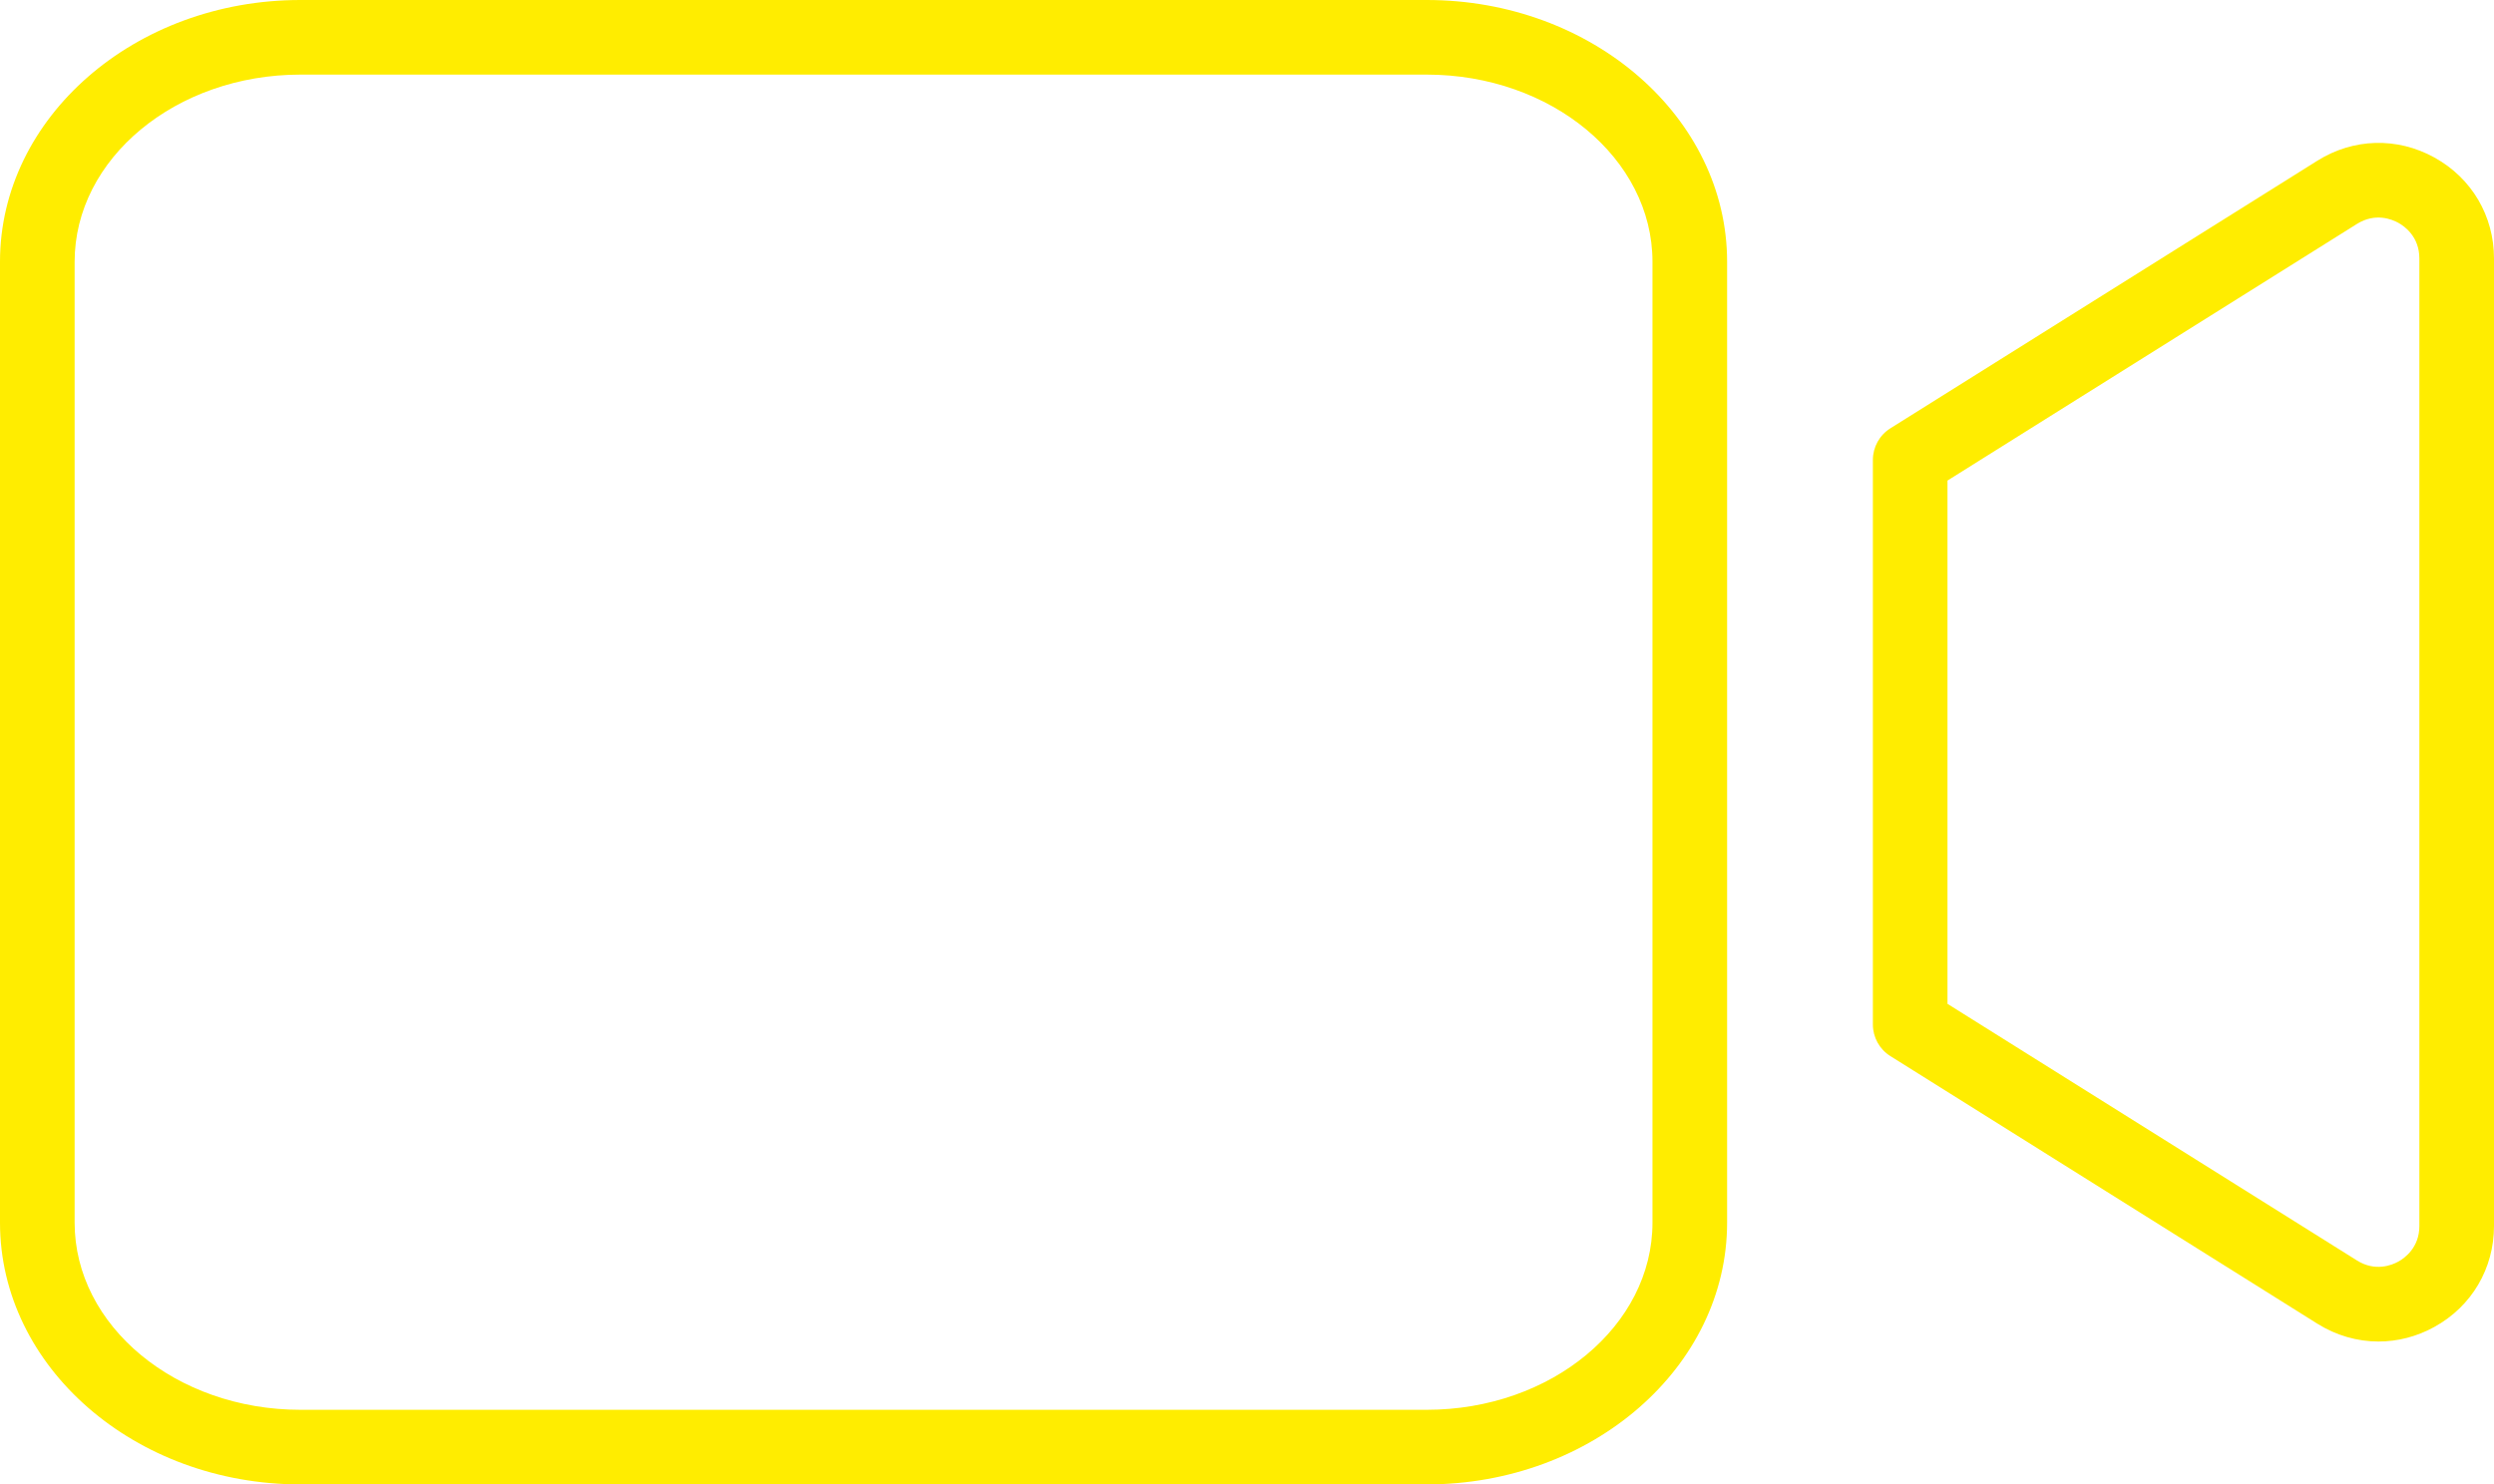
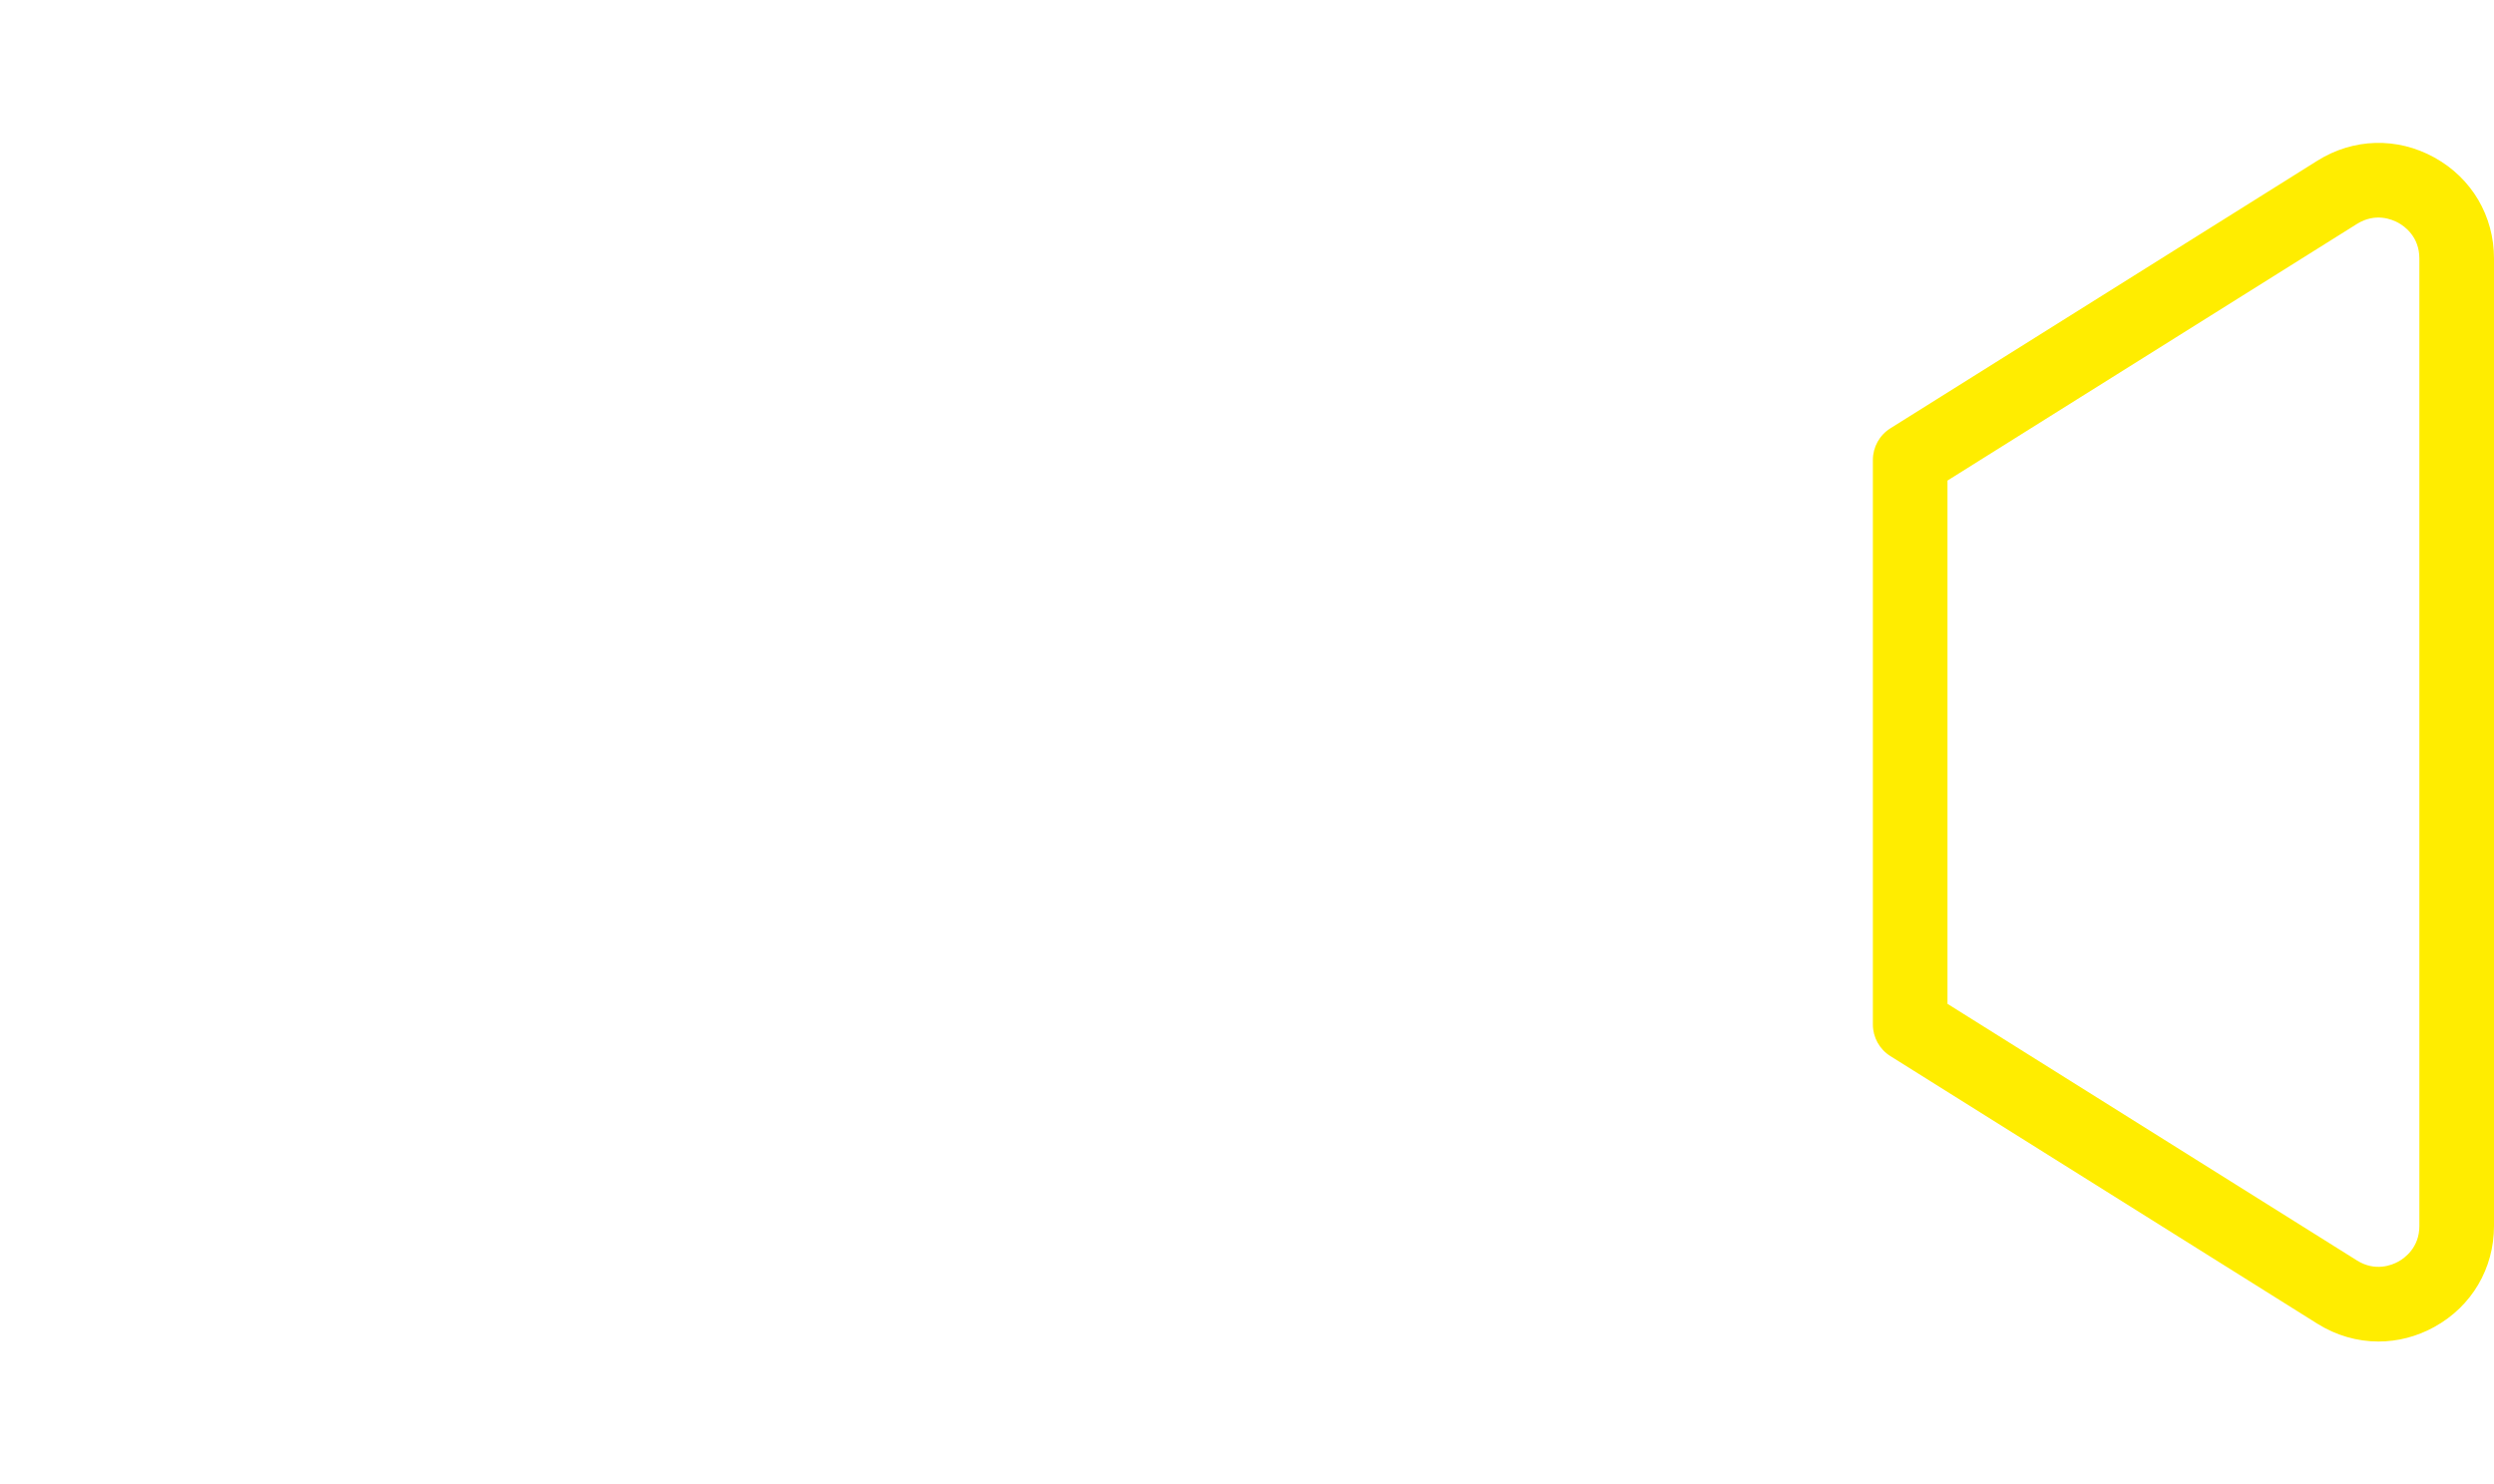
<svg xmlns="http://www.w3.org/2000/svg" version="1.1" id="Layer_1" x="0px" y="0px" viewBox="0 0 300.789 179.079" style="enable-background:new 0 0 300.789 179.079;" xml:space="preserve">
  <style type="text/css">
	.st0{fill:#FFED00;}
</style>
  <g>
    <g>
-       <path class="st0" d="M172.068,179.079H36.229C16.252,179.079,0,164.914,0,147.501V31.577C0,14.166,16.252,0,36.229,0h135.839    c19.977,0,36.229,14.166,36.229,31.577v115.924C208.297,164.914,192.044,179.079,172.068,179.079z M36.229,9    C21.215,9,9,19.128,9,31.577v115.924c0,12.449,12.215,22.577,27.229,22.577h135.839c15.015,0,27.229-10.128,27.229-22.577V31.577    C199.297,19.128,187.083,9,172.068,9H36.229z" />
-     </g>
+       </g>
    <g>
      <path class="st0" d="M286.861,161.841c-2.551,0-5.095-0.721-7.382-2.154l-51.491-32.28c-1.312-0.822-2.109-2.263-2.109-3.812    V55.485c0-1.549,0.797-2.99,2.109-3.812l51.491-32.281c4.354-2.729,9.636-2.874,14.131-0.386c4.495,2.487,7.179,7.04,7.179,12.177    v116.715c0,5.137-2.684,9.688-7.179,12.176C291.477,161.253,289.166,161.841,286.861,161.841z M234.878,121.104l49.382,30.958    c2.216,1.39,4.229,0.558,4.992,0.136s2.536-1.686,2.536-4.301V31.182c0-2.616-1.773-3.88-2.536-4.302    c-0.763-0.422-2.776-1.254-4.992,0.136l-49.382,30.959V121.104z" />
    </g>
  </g>
</svg>